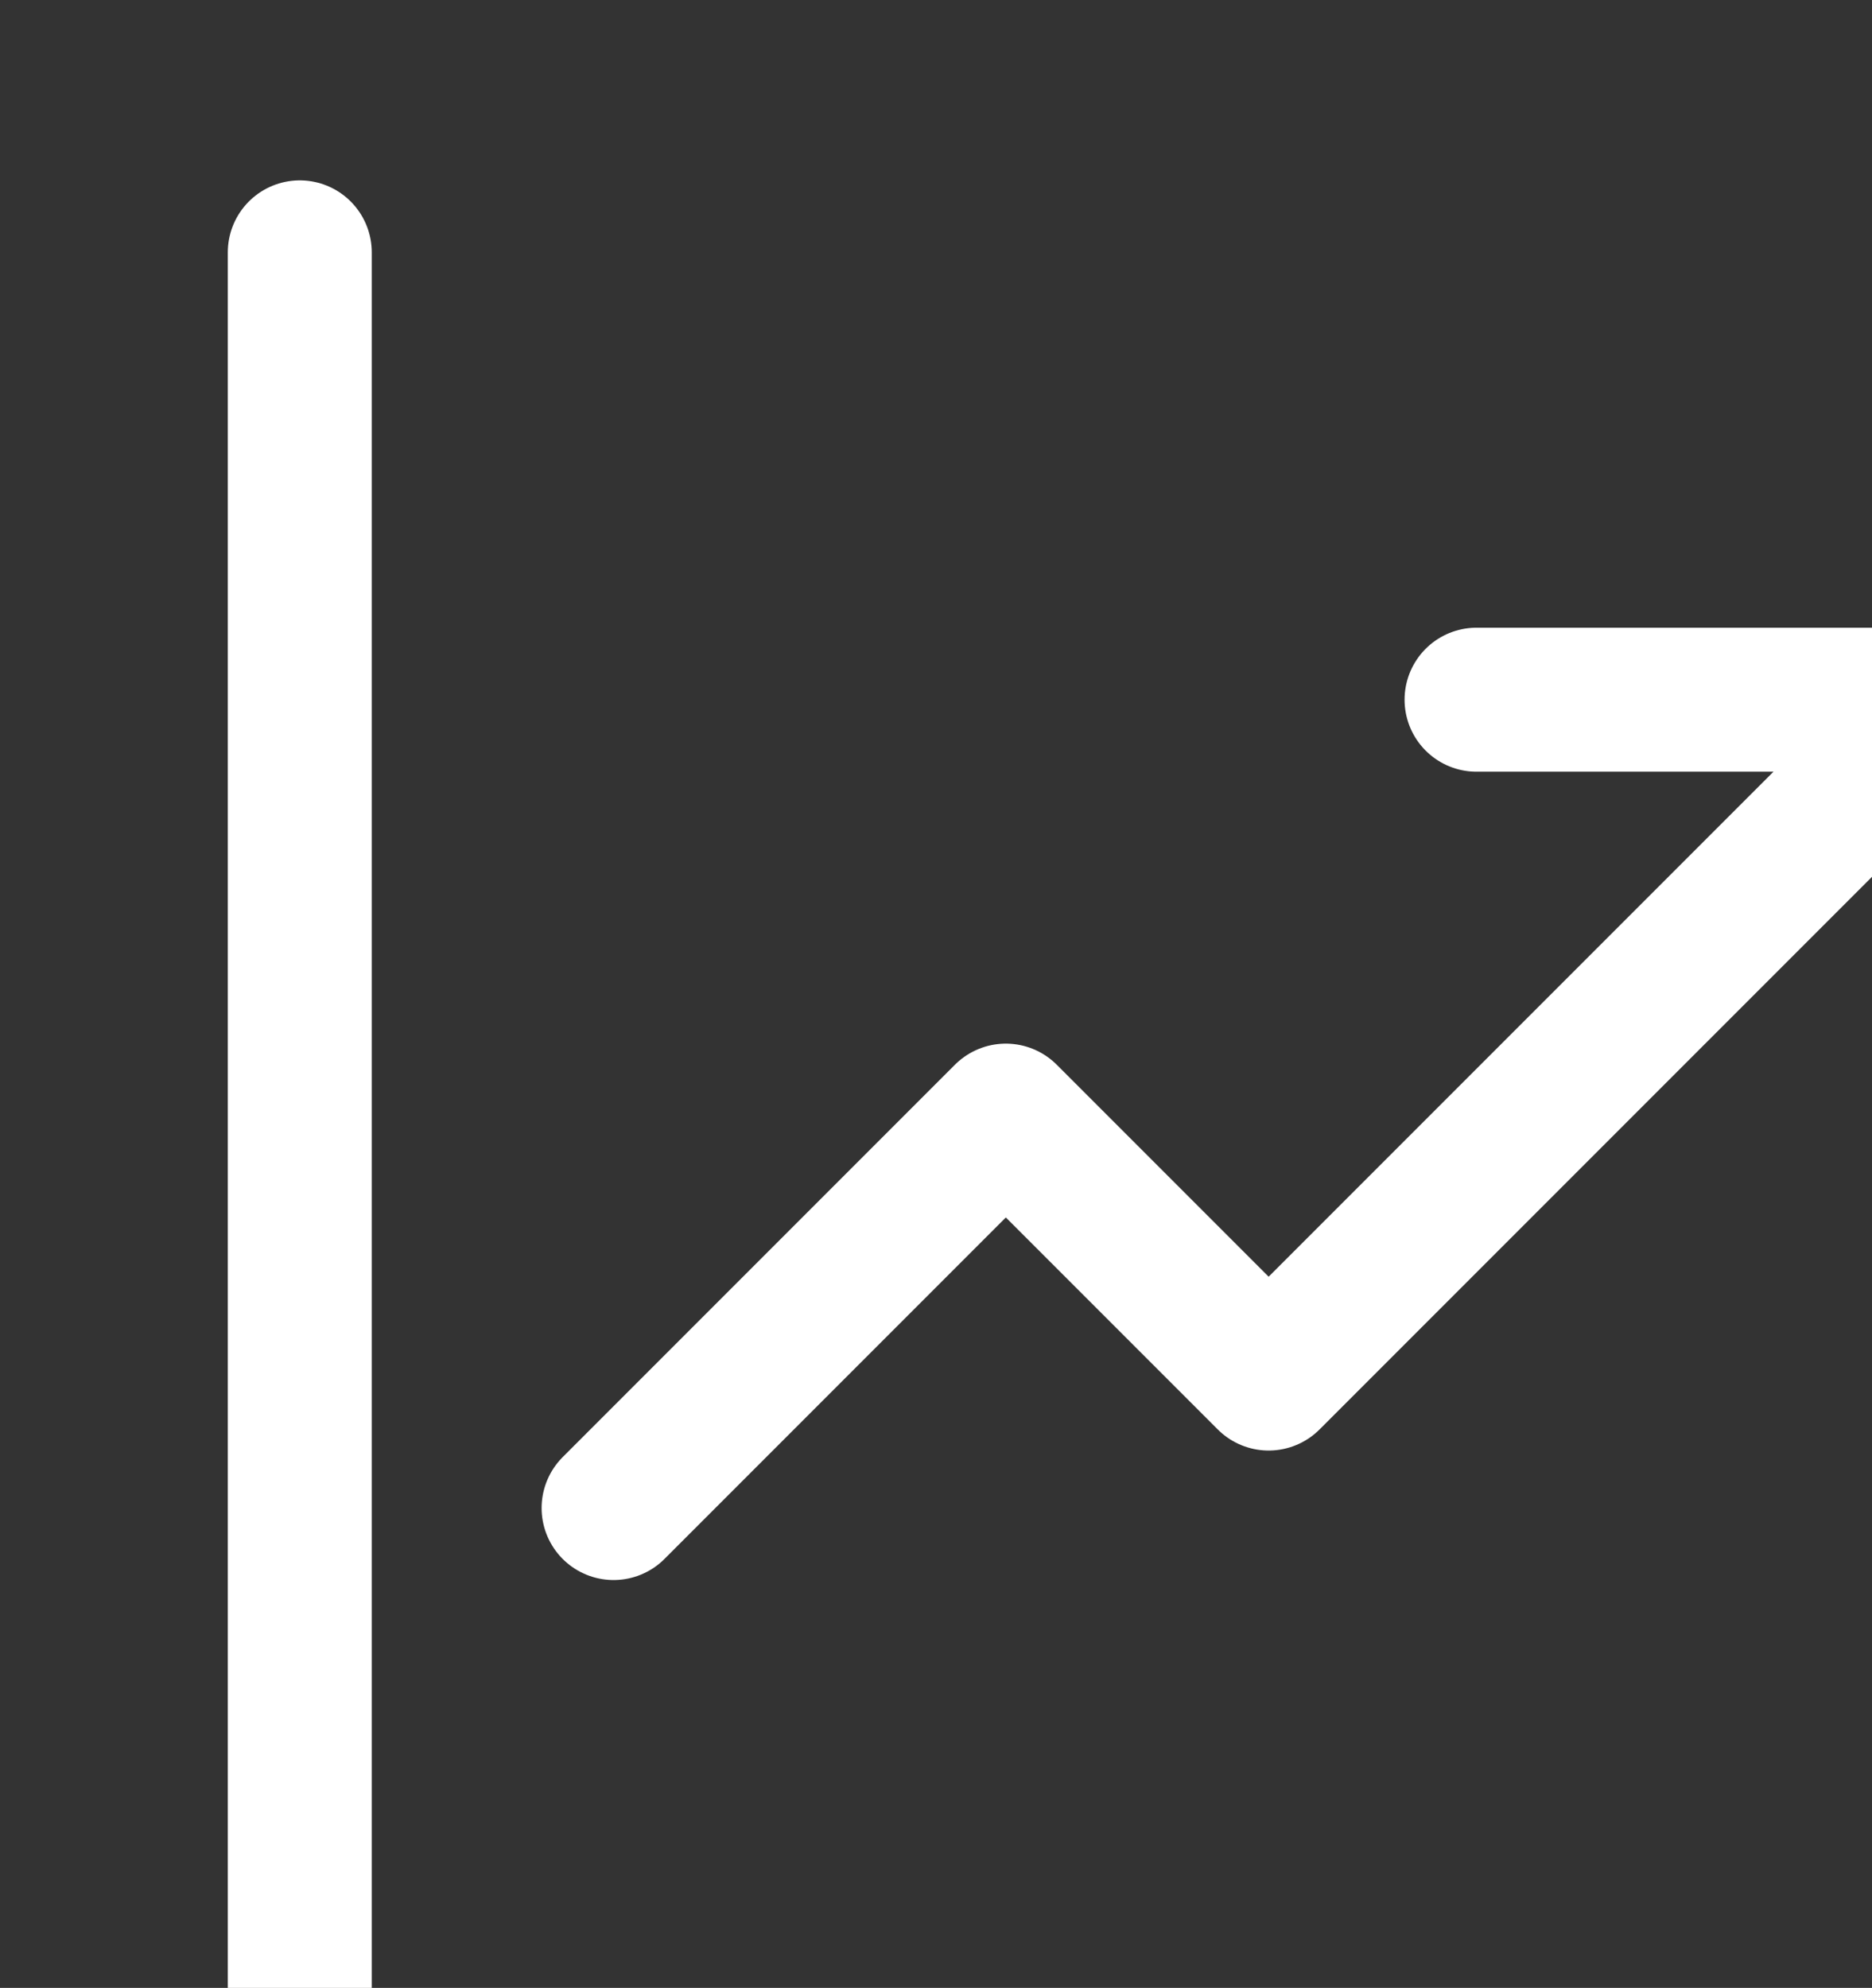
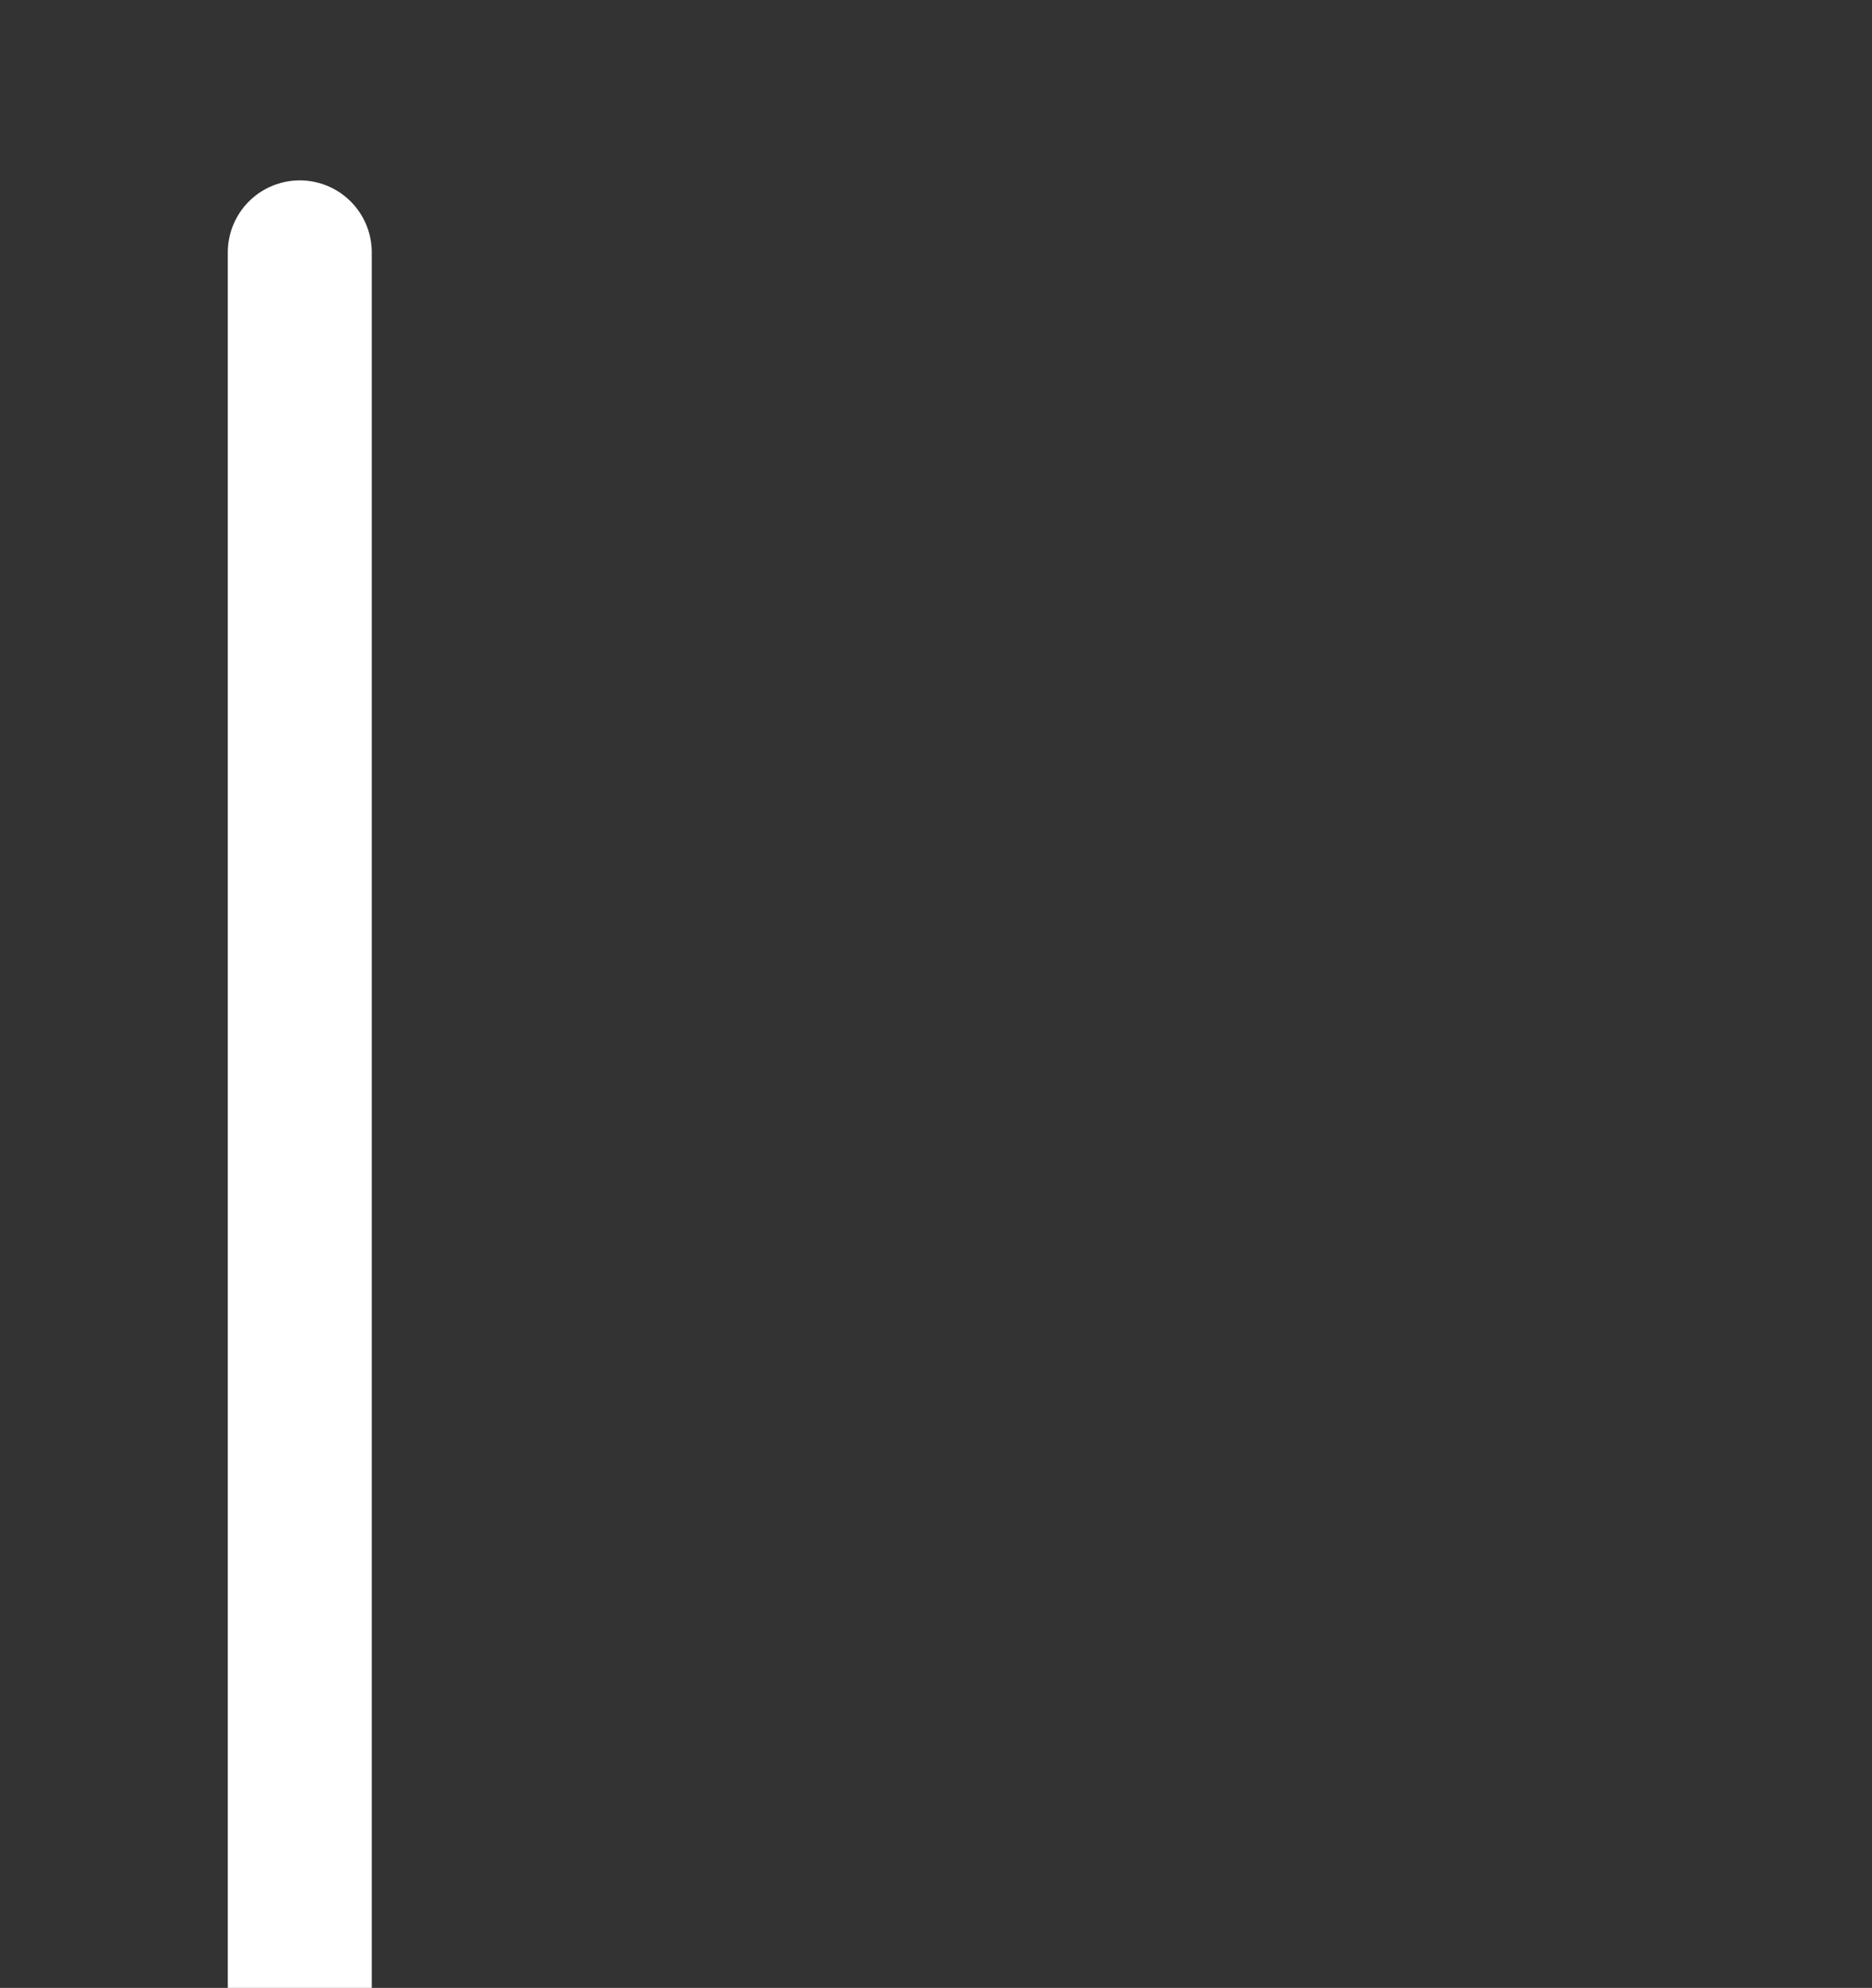
<svg xmlns="http://www.w3.org/2000/svg" xml:space="preserve" style="fill-rule:evenodd;clip-rule:evenodd;stroke-linecap:round;stroke-linejoin:round;stroke-miterlimit:1.5" viewBox="0 0 65 69">
  <rect x="0" y="0" width="65" height="69" fill="#333333" stroke="none" />
  <path d="M26447 20789v47h44" style="fill:none;stroke:#fff;stroke-width:3.67px" transform="translate(-36010.405 -28305.858) scale(1.362)" />
-   <path d="m26455 20821 10-10 6.7 6.7 17.3-17.3v13.1m0-13.1h-12" style="fill:none;stroke:#fff;stroke-width:3.67px" transform="translate(-36010.405 -28305.858) scale(1.362)" />
</svg>